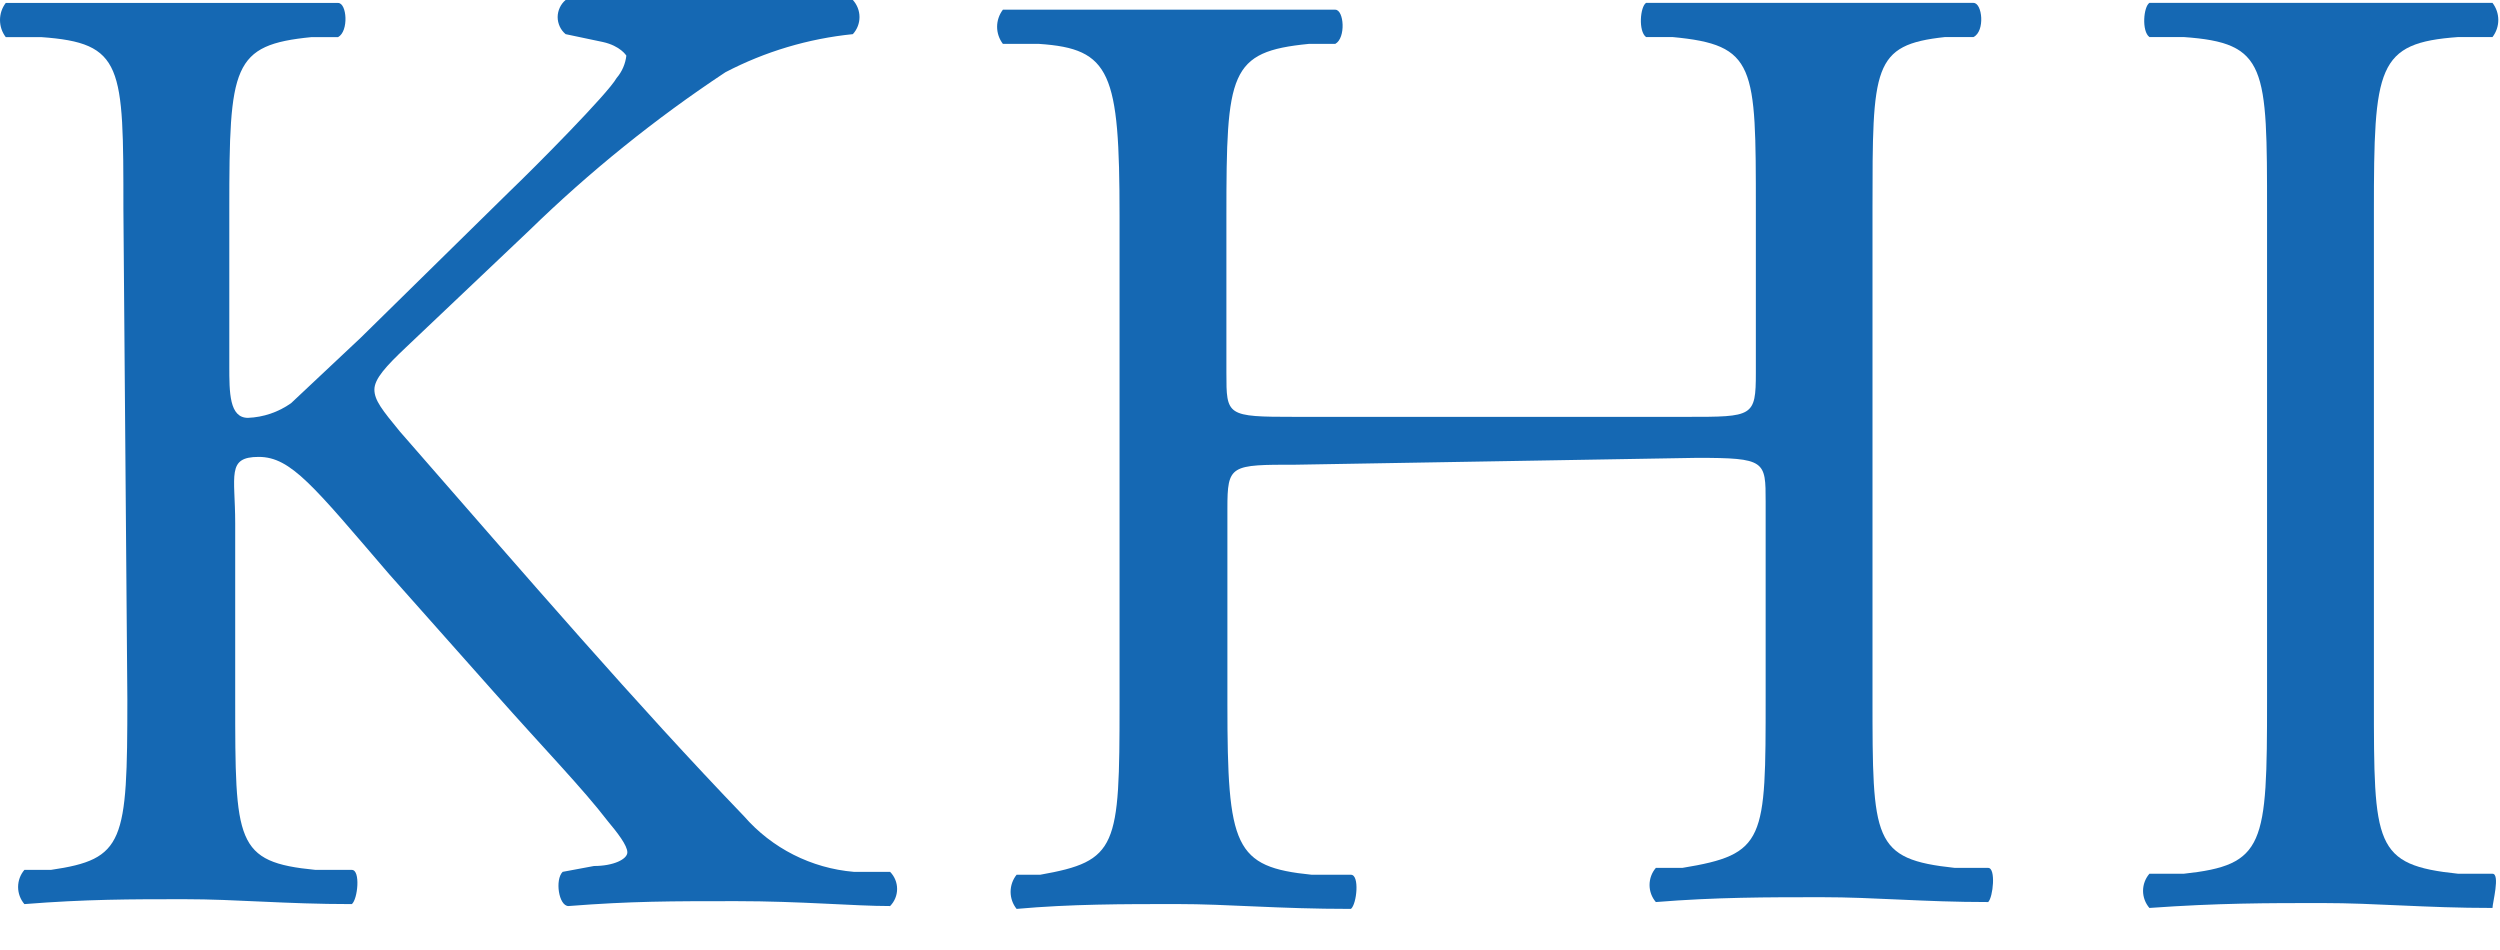
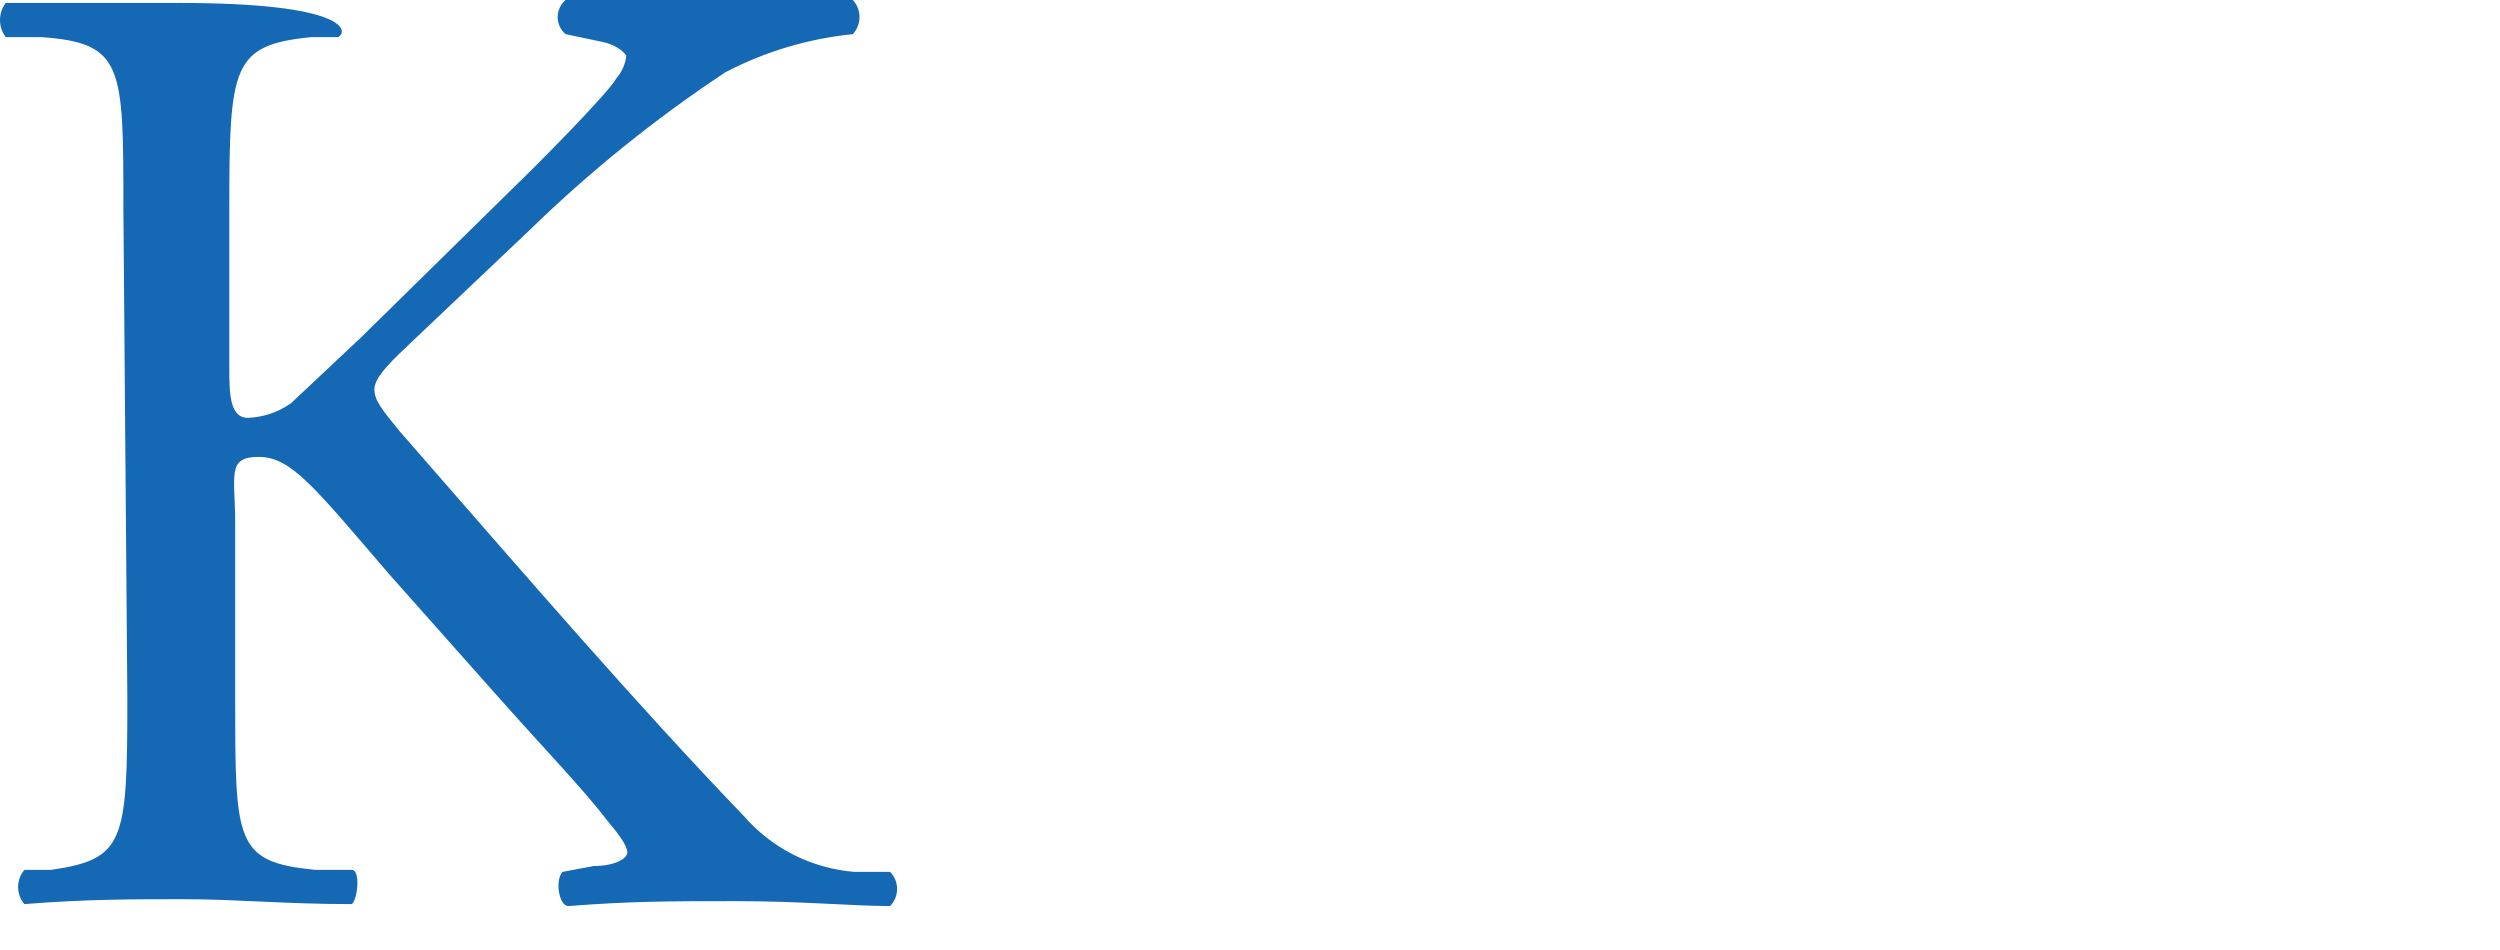
<svg xmlns="http://www.w3.org/2000/svg" width="50" height="19" viewBox="0 0 50 19" fill="none">
-   <path d="M2.468 4.179C2.468 1.308 2.468 0.859 0.821 0.742H0.115C0.04 0.644 0 0.524 0 0.4C0 0.277 0.04 0.157 0.115 0.059C1.468 0.059 2.351 0.059 3.586 0.059C4.821 0.059 5.547 0.059 6.762 0.059C6.939 0.059 6.978 0.625 6.762 0.742H6.233C4.645 0.898 4.586 1.308 4.586 4.179V7.322C4.586 7.85 4.586 8.357 4.959 8.357C5.268 8.345 5.568 8.243 5.821 8.064L7.213 6.756L10.194 3.827C10.704 3.339 12.155 1.875 12.331 1.562C12.44 1.435 12.508 1.279 12.527 1.113C12.527 1.113 12.41 0.918 12.057 0.84L11.312 0.683C11.262 0.641 11.222 0.589 11.195 0.53C11.168 0.471 11.153 0.407 11.153 0.342C11.153 0.277 11.168 0.213 11.195 0.154C11.222 0.095 11.262 0.042 11.312 0C12.273 0 13.273 0 14.331 0C15.39 0 16.292 0 17.057 0C17.142 0.093 17.19 0.215 17.19 0.342C17.19 0.468 17.142 0.59 17.057 0.683C16.166 0.773 15.301 1.031 14.508 1.445C13.104 2.374 11.791 3.434 10.586 4.608L8.115 6.951C7.723 7.322 7.488 7.576 7.488 7.791C7.488 8.006 7.645 8.201 7.998 8.631C10.606 11.618 12.723 14.079 14.88 16.324C15.439 16.966 16.227 17.365 17.077 17.437H17.802C17.892 17.529 17.942 17.651 17.942 17.779C17.942 17.907 17.892 18.029 17.802 18.121C17.077 18.121 16.018 18.023 14.723 18.023C13.429 18.023 12.625 18.023 11.37 18.121C11.174 18.121 11.096 17.593 11.253 17.437L11.88 17.32C12.273 17.32 12.547 17.183 12.547 17.047C12.547 16.91 12.351 16.656 12.155 16.422C11.645 15.758 10.919 15.016 9.88 13.844L7.782 11.482C6.272 9.724 5.821 9.138 5.174 9.138C4.527 9.138 4.704 9.509 4.704 10.466V13.981C4.704 16.851 4.704 17.242 6.311 17.398H7.037C7.213 17.398 7.155 17.984 7.037 18.082C5.684 18.082 4.743 17.984 3.684 17.984C2.625 17.984 1.723 17.984 0.488 18.082C0.406 17.986 0.362 17.865 0.362 17.74C0.362 17.615 0.406 17.494 0.488 17.398H1.017C2.488 17.183 2.547 16.851 2.547 13.981L2.468 4.179Z" fill="#1568B3" />
-   <path d="M25.921 9.294C24.607 9.294 24.548 9.294 24.548 10.172V14.078C24.548 16.948 24.685 17.339 26.234 17.495H27.019C27.195 17.495 27.136 18.081 27.019 18.178C25.528 18.178 24.587 18.081 23.528 18.081C22.469 18.081 21.411 18.081 20.332 18.178C20.254 18.081 20.212 17.961 20.212 17.837C20.212 17.712 20.254 17.592 20.332 17.495H20.803C22.352 17.221 22.391 16.948 22.391 14.078V4.314C22.391 1.444 22.215 0.975 20.783 0.878H20.058C19.983 0.779 19.942 0.659 19.942 0.536C19.942 0.413 19.983 0.293 20.058 0.194C21.411 0.194 22.332 0.194 23.528 0.194C24.724 0.194 25.489 0.194 26.705 0.194C26.881 0.194 26.921 0.761 26.705 0.878H26.175C24.587 1.034 24.528 1.444 24.528 4.314V7.458C24.528 8.317 24.528 8.337 25.901 8.337H33.744C35.058 8.337 35.117 8.337 35.117 7.458V4.178C35.117 1.307 35.117 0.897 33.45 0.741H32.921C32.764 0.624 32.803 0.136 32.921 0.058C34.176 0.058 35.117 0.058 36.235 0.058C37.352 0.058 38.196 0.058 39.47 0.058C39.647 0.058 39.705 0.624 39.47 0.741H38.901C37.45 0.897 37.45 1.327 37.45 4.178V13.941C37.45 16.811 37.45 17.182 39.097 17.358H39.764C39.921 17.358 39.862 17.944 39.764 18.041C38.45 18.041 37.509 17.944 36.431 17.944C35.352 17.944 34.313 17.944 33.117 18.041C33.035 17.946 32.991 17.825 32.991 17.7C32.991 17.575 33.035 17.453 33.117 17.358H33.646C35.313 17.085 35.313 16.811 35.313 13.941V10.036C35.313 9.216 35.313 9.157 33.94 9.157L25.921 9.294Z" fill="#1568B3" />
-   <path d="M45.341 4.236C45.341 1.327 45.341 0.858 43.674 0.741H42.988C42.831 0.624 42.87 0.136 42.988 0.058C44.36 0.058 45.282 0.058 46.439 0.058C47.596 0.058 48.4 0.058 49.85 0.058C49.925 0.156 49.966 0.276 49.966 0.399C49.966 0.523 49.925 0.643 49.85 0.741H49.164C47.537 0.858 47.478 1.327 47.478 4.236V14C47.478 16.909 47.478 17.3 49.164 17.475H49.85C50.007 17.475 49.85 18.061 49.85 18.159C48.478 18.159 47.537 18.061 46.439 18.061C45.341 18.061 44.36 18.061 42.988 18.159C42.906 18.063 42.861 17.942 42.861 17.817C42.861 17.692 42.906 17.571 42.988 17.475H43.674C45.301 17.3 45.341 16.909 45.341 14V4.236Z" fill="#1568B3" />
+   <path d="M2.468 4.179C2.468 1.308 2.468 0.859 0.821 0.742H0.115C0.04 0.644 0 0.524 0 0.4C0 0.277 0.04 0.157 0.115 0.059C1.468 0.059 2.351 0.059 3.586 0.059C6.939 0.059 6.978 0.625 6.762 0.742H6.233C4.645 0.898 4.586 1.308 4.586 4.179V7.322C4.586 7.85 4.586 8.357 4.959 8.357C5.268 8.345 5.568 8.243 5.821 8.064L7.213 6.756L10.194 3.827C10.704 3.339 12.155 1.875 12.331 1.562C12.44 1.435 12.508 1.279 12.527 1.113C12.527 1.113 12.41 0.918 12.057 0.84L11.312 0.683C11.262 0.641 11.222 0.589 11.195 0.53C11.168 0.471 11.153 0.407 11.153 0.342C11.153 0.277 11.168 0.213 11.195 0.154C11.222 0.095 11.262 0.042 11.312 0C12.273 0 13.273 0 14.331 0C15.39 0 16.292 0 17.057 0C17.142 0.093 17.19 0.215 17.19 0.342C17.19 0.468 17.142 0.59 17.057 0.683C16.166 0.773 15.301 1.031 14.508 1.445C13.104 2.374 11.791 3.434 10.586 4.608L8.115 6.951C7.723 7.322 7.488 7.576 7.488 7.791C7.488 8.006 7.645 8.201 7.998 8.631C10.606 11.618 12.723 14.079 14.88 16.324C15.439 16.966 16.227 17.365 17.077 17.437H17.802C17.892 17.529 17.942 17.651 17.942 17.779C17.942 17.907 17.892 18.029 17.802 18.121C17.077 18.121 16.018 18.023 14.723 18.023C13.429 18.023 12.625 18.023 11.37 18.121C11.174 18.121 11.096 17.593 11.253 17.437L11.88 17.32C12.273 17.32 12.547 17.183 12.547 17.047C12.547 16.91 12.351 16.656 12.155 16.422C11.645 15.758 10.919 15.016 9.88 13.844L7.782 11.482C6.272 9.724 5.821 9.138 5.174 9.138C4.527 9.138 4.704 9.509 4.704 10.466V13.981C4.704 16.851 4.704 17.242 6.311 17.398H7.037C7.213 17.398 7.155 17.984 7.037 18.082C5.684 18.082 4.743 17.984 3.684 17.984C2.625 17.984 1.723 17.984 0.488 18.082C0.406 17.986 0.362 17.865 0.362 17.74C0.362 17.615 0.406 17.494 0.488 17.398H1.017C2.488 17.183 2.547 16.851 2.547 13.981L2.468 4.179Z" fill="#1568B3" />
</svg>